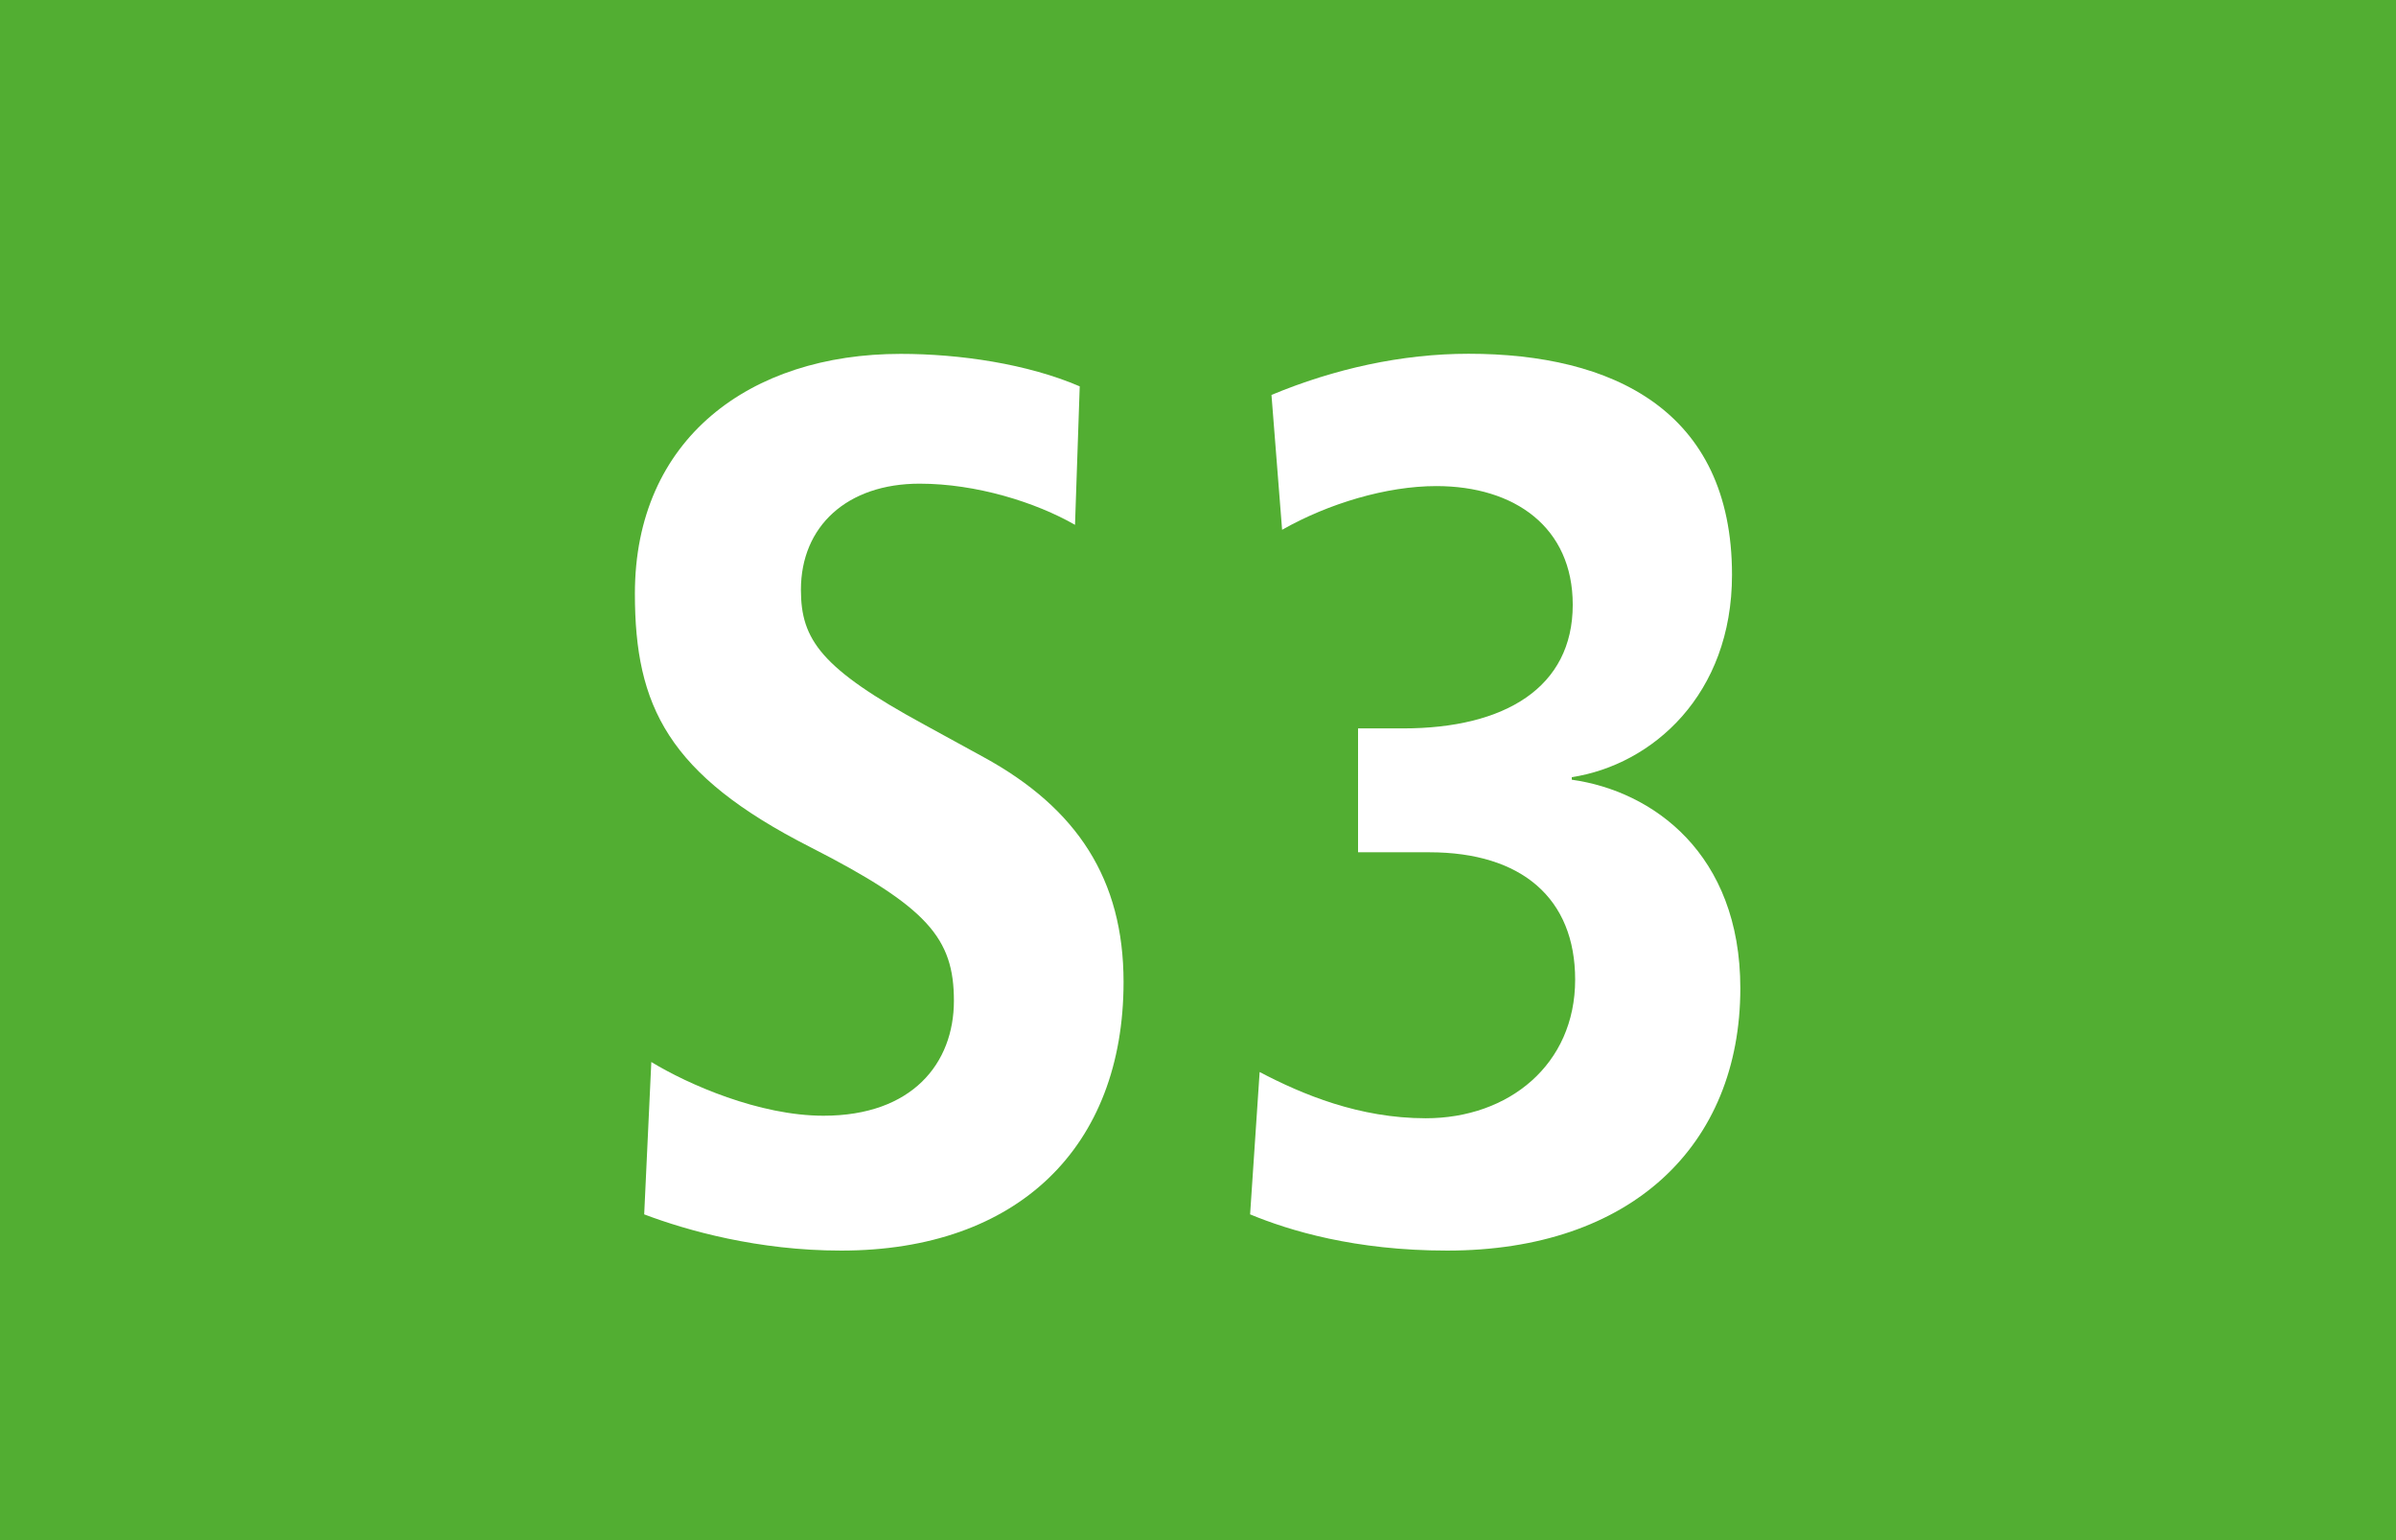
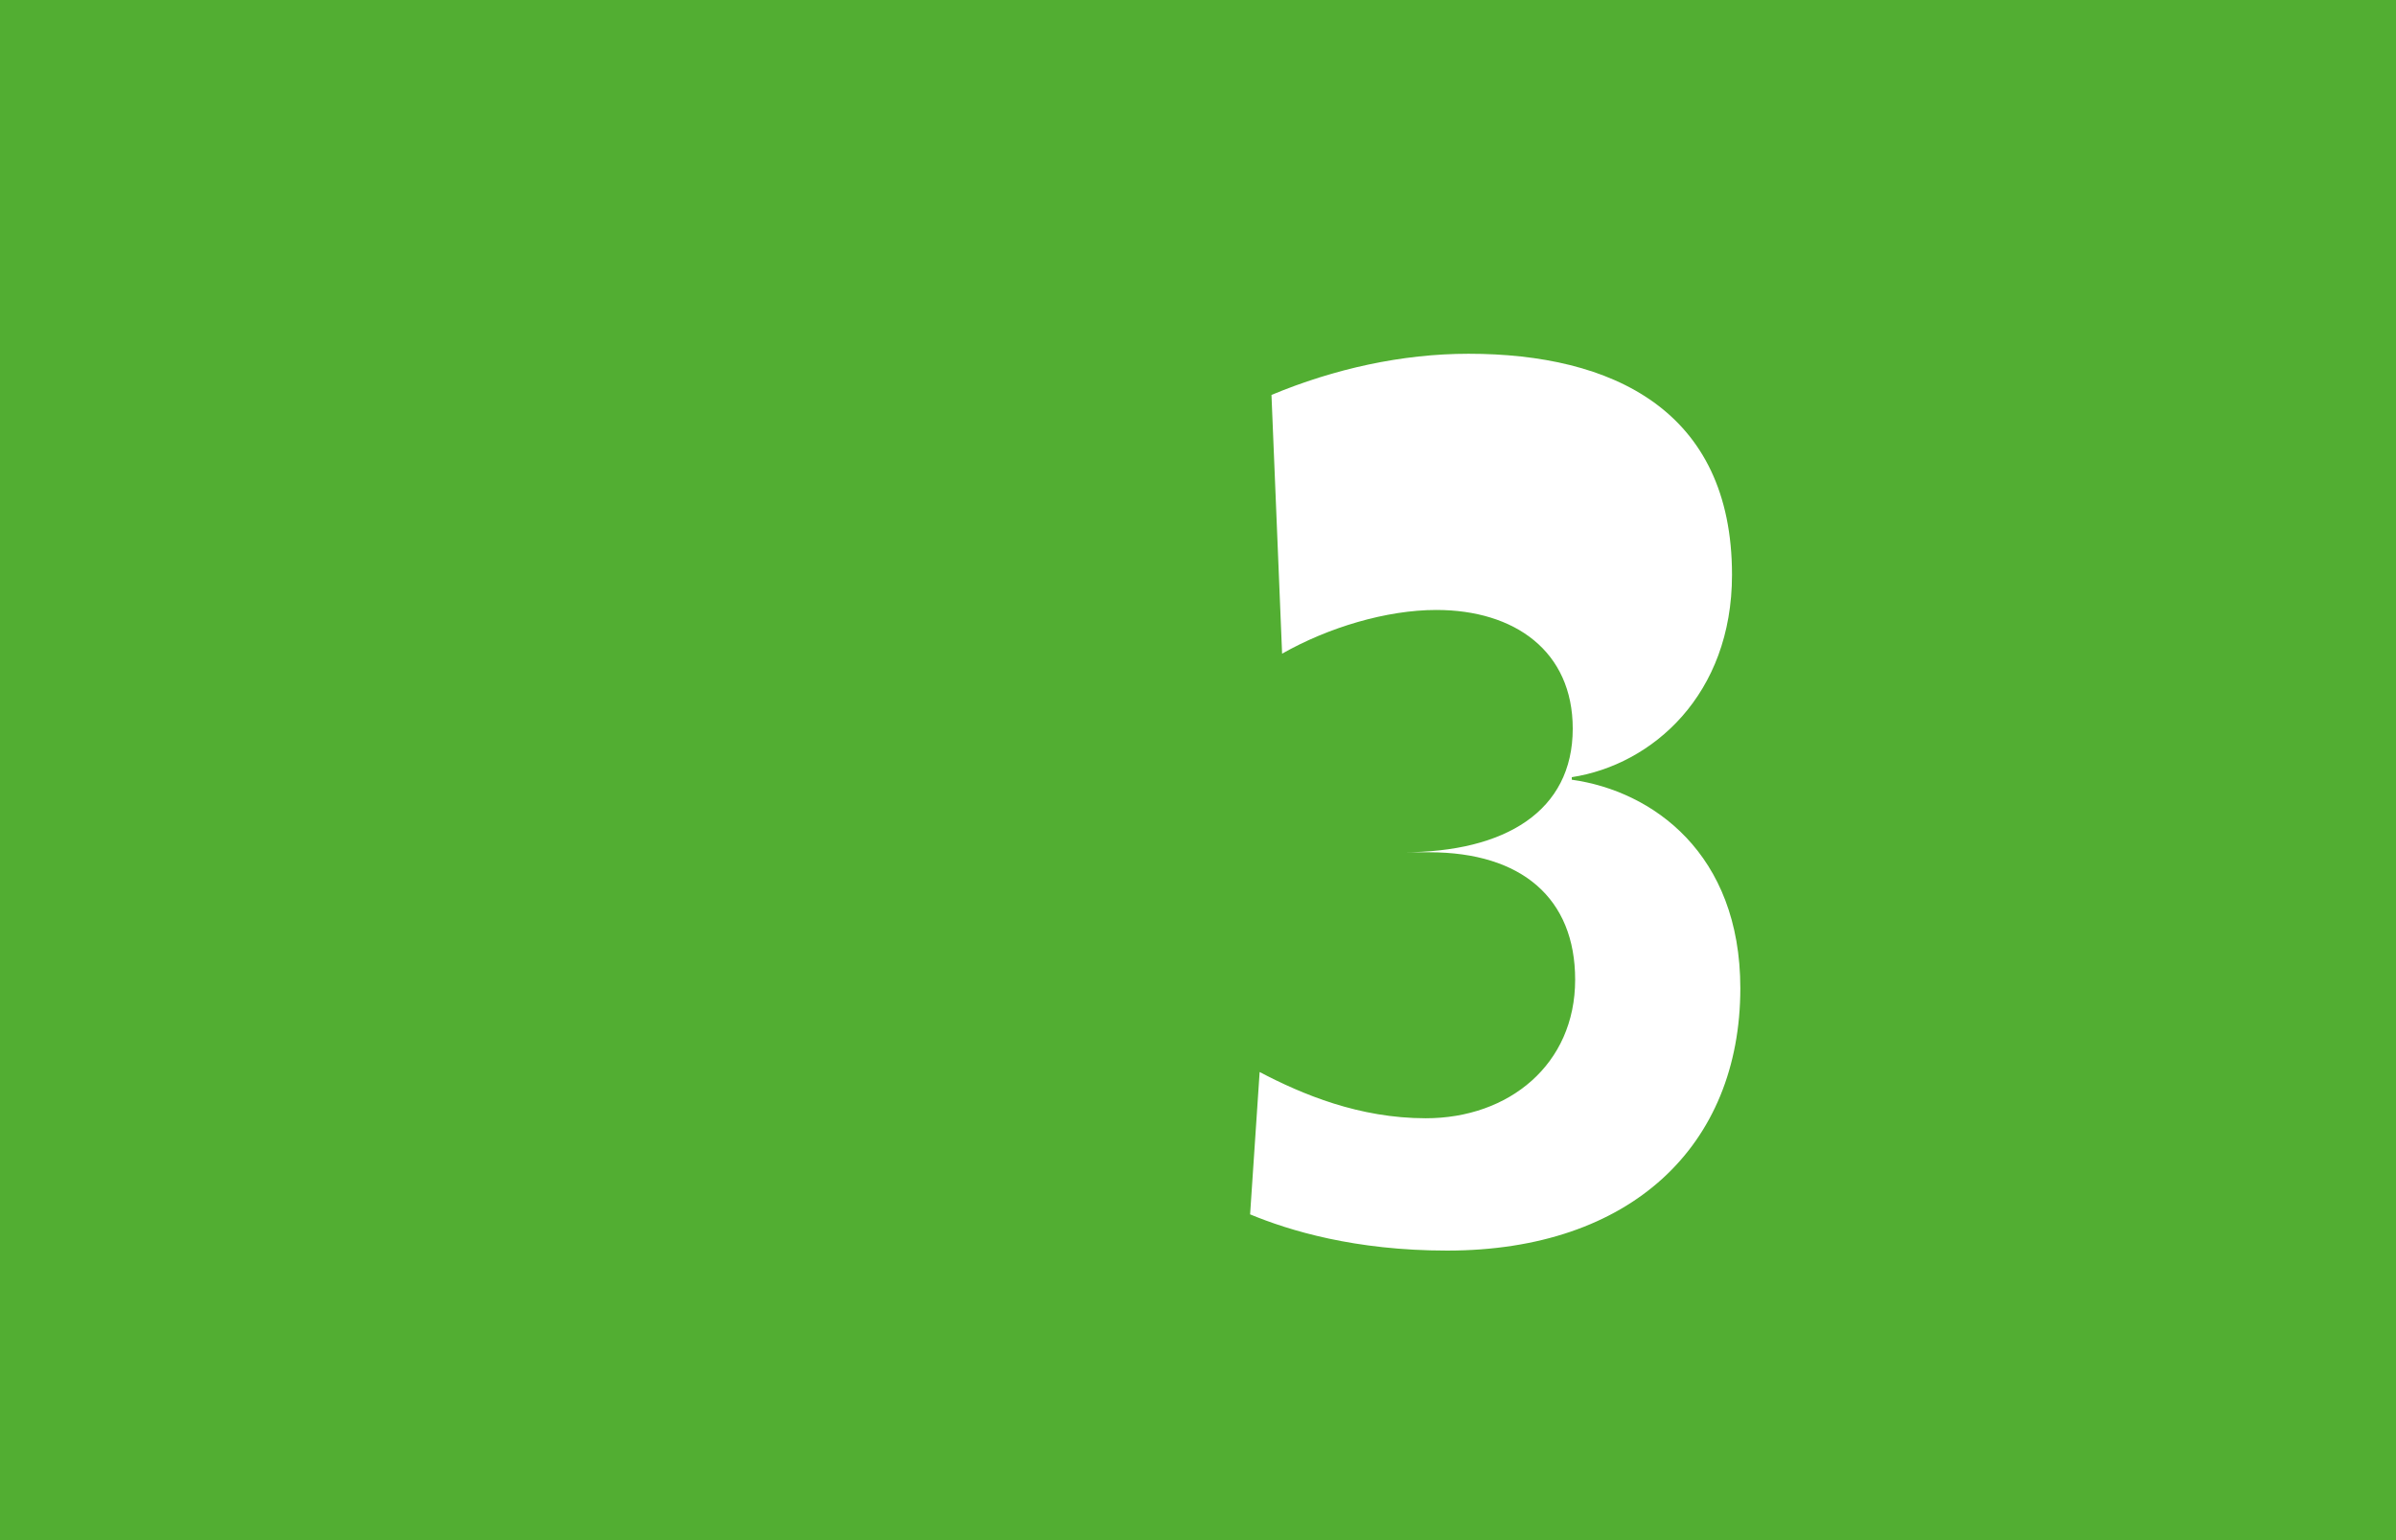
<svg xmlns="http://www.w3.org/2000/svg" version="1.1" x="0px" y="0px" width="19.843px" height="12.756px" viewBox="0 0 19.843 12.756" style="enable-background:new 0 0 19.843 12.756;" xml:space="preserve">
  <style type="text/css">
	.st0{fill:#F4A100;}
	.st1{fill:#FFFFFF;}
	.st2{fill-rule:evenodd;clip-rule:evenodd;fill:#4565AD;}
	.st3{fill-rule:evenodd;clip-rule:evenodd;fill:#E30613;}
	.st4{fill:#AF963C;}
	.st5{fill:#2E2382;}
	.st6{fill:#740B83;}
	.st7{fill:#F18700;}
	.st8{fill:#FAB901;}
	.st9{fill-rule:evenodd;clip-rule:evenodd;fill:#2E2382;}
	.st10{fill:#5F6B7E;}
	.st11{fill-rule:evenodd;clip-rule:evenodd;fill:#AB215A;}
	.st12{fill:#275D3A;}
	.st13{fill-rule:evenodd;clip-rule:evenodd;fill:#CC2B27;}
	.st14{fill:#F07AA7;}
	.st15{fill-rule:evenodd;clip-rule:evenodd;fill:#89204B;}
	.st16{fill:#0F8558;}
	.st17{fill:#1B31F1;}
	.st18{fill:#E4007D;}
	.st19{fill:#DA6022;}
	.st20{fill:#F08700;}
	.st21{fill-rule:evenodd;clip-rule:evenodd;fill:#FAB901;}
	.st22{fill-rule:evenodd;clip-rule:evenodd;fill:#DF0101;}
	.st23{fill:#5D6A7D;}
	.st24{fill-rule:evenodd;clip-rule:evenodd;fill:#969E70;}
	.st25{fill-rule:evenodd;clip-rule:evenodd;fill:#039CDC;}
	.st26{fill-rule:evenodd;clip-rule:evenodd;fill:#4CA766;}
	.st27{fill-rule:evenodd;clip-rule:evenodd;fill:#ADC732;}
	.st28{fill:#E5007D;}
	.st29{fill-rule:evenodd;clip-rule:evenodd;fill:#740B83;}
	.st30{fill:#CC2B27;}
	.st31{fill:#F087AA;}
	.st32{fill:#318341;}
	.st33{fill:#800000;}
	.st34{fill:#8880B8;}
	.st35{fill:#C0476A;}
	.st36{fill-rule:evenodd;clip-rule:evenodd;fill:#009A93;}
	.st37{fill-rule:evenodd;clip-rule:evenodd;fill:#C0087F;}
	.st38{fill-rule:evenodd;clip-rule:evenodd;fill:#7E1974;}
	.st39{fill:#8B4C87;}
	.st40{fill:#EF7D00;}
	.st41{fill-rule:evenodd;clip-rule:evenodd;fill:#008FC1;}
	.st42{fill:#006E96;}
	.st43{fill:#659E39;}
	.st44{fill:#C5B230;}
	.st45{fill:#00929E;}
	.st46{fill-rule:evenodd;clip-rule:evenodd;fill:#71B2D1;}
	.st47{fill-rule:evenodd;clip-rule:evenodd;fill:#0063AF;}
	.st48{fill:#D38F0D;}
	.st49{fill:#D97C12;}
	.st50{fill:#FF00FF;}
	.st51{fill-rule:evenodd;clip-rule:evenodd;fill:#009ADF;}
	.st52{fill:#00AE9E;}
	.st53{fill:#00A29C;}
	.st54{fill:#7D9DD2;}
	.st55{fill:#008000;}
	.st56{fill:#CE7E00;}
	.st57{fill:#54C278;}
	.st58{fill:#9C5B15;}
	.st59{fill-rule:evenodd;clip-rule:evenodd;fill:#5BC5F2;}
	.st60{fill-rule:evenodd;clip-rule:evenodd;fill:#213A8F;}
	.st61{fill:#ED6C32;}
	.st62{fill:#C28100;}
	.st63{fill:#BDBDBD;}
	.st64{fill:#9B5B15;}
	.st65{fill:#79589B;}
	.st66{fill:#0071AD;}
	.st67{fill:#9A7200;}
	.st68{fill-rule:evenodd;clip-rule:evenodd;fill:#2DB8C5;}
	.st69{fill-rule:evenodd;clip-rule:evenodd;fill:#2C2276;}
	.st70{fill:#9D3F76;}
	.st71{fill:#B87745;}
	.st72{fill:#E40050;}
	.st73{fill:#334E9D;}
	.st74{fill-rule:evenodd;clip-rule:evenodd;fill:#F29EB7;}
	.st75{fill:#8A6B9A;}
	.st76{fill:#F7A600;}
	.st77{fill-rule:evenodd;clip-rule:evenodd;fill:#E94190;}
	.st78{fill:#005C4D;}
	.st79{fill:#F4A000;}
	.st80{fill:#EA5B0C;}
	.st81{fill:#CD6656;}
	.st82{fill-rule:evenodd;clip-rule:evenodd;fill:#7297CE;}
	.st83{fill-rule:evenodd;clip-rule:evenodd;fill:#CE75AD;}
	.st84{fill-rule:evenodd;clip-rule:evenodd;fill:#52AE32;}
	.st85{fill:#009F83;}
	.st86{fill:#1AB9DE;}
	.st87{fill:#ADB916;}
	.st88{fill:#006331;}
	.st89{fill:#B3559B;}
	.st90{fill:#029939;}
	.st91{fill:#4A215C;}
	.st92{fill:#20B2AA;}
	.st93{fill:#00A1D2;}
	.st94{fill:#D18D2B;}
	.st95{fill:#00A8C1;}
	.st96{fill:#CC5098;}
	.st97{fill-rule:evenodd;clip-rule:evenodd;fill:#BE1717;}
	.st98{fill:#817094;}
	.st99{fill:#64454B;}
	.st100{fill:#E94280;}
	.st101{fill:#3C3C3B;}
	.st102{fill-rule:evenodd;clip-rule:evenodd;fill:#FFFFFF;}
	.st103{fill:#009FE3;}
	.st104{fill:#C3C3C3;}
	.st105{fill:#213A8F;}
	.st106{fill-rule:evenodd;clip-rule:evenodd;fill:#7CC603;}
	.st107{fill:#F89044;}
	.st108{fill:#FF0000;}
	.st109{fill:#F9B903;}
	.st110{fill-rule:evenodd;clip-rule:evenodd;fill:#F9B903;}
	.st111{fill:#5B8D32;}
	.st112{fill:#459F7E;}
	.st113{fill-rule:evenodd;clip-rule:evenodd;fill:#31B404;}
	.st114{fill-rule:evenodd;clip-rule:evenodd;fill:#D087B9;}
</style>
  <g id="Ebene_1">
    <g>
      <polygon class="st84" points="19.843,12.756 0,12.756 0,0 19.843,0 19.843,12.756   " />
      <g>
-         <path class="st1" d="M6.966,10.358c-0.688,0-1.277-0.166-1.631-0.3l0.059-1.262C5.699,8.982,6.289,9.241,6.82,9.241     c0.736,0,1.08-0.435,1.08-0.952c0-0.517-0.216-0.776-1.188-1.272c-1.18-0.6-1.454-1.169-1.454-2.1     c0-1.283,0.953-1.986,2.201-1.986c0.491,0,1.051,0.083,1.483,0.269L8.903,4.347C8.579,4.161,8.087,4.006,7.616,4.006     c-0.6,0-0.983,0.352-0.983,0.879c0,0.414,0.167,0.652,1.022,1.117l0.491,0.269c0.776,0.424,1.159,1.014,1.159,1.862     C9.305,9.499,8.431,10.358,6.966,10.358z" />
-         <path class="st1" d="M11.985,10.358c-0.767,0-1.308-0.166-1.632-0.3l0.079-1.179c0.354,0.186,0.825,0.383,1.376,0.383     c0.688,0,1.237-0.445,1.237-1.148c0-0.672-0.441-1.055-1.208-1.055h-0.59V6.033h0.373c0.846,0,1.405-0.341,1.405-1.024     c0-0.642-0.481-0.983-1.13-0.983c-0.413,0-0.895,0.145-1.277,0.362L10.53,3.271c0.521-0.217,1.081-0.341,1.632-0.341     c1.188,0,2.182,0.466,2.182,1.831c0,0.993-0.659,1.573-1.327,1.676v0.021c0.668,0.093,1.396,0.61,1.396,1.728     C14.412,9.489,13.507,10.358,11.985,10.358z" />
+         <path class="st1" d="M11.985,10.358c-0.767,0-1.308-0.166-1.632-0.3l0.079-1.179c0.354,0.186,0.825,0.383,1.376,0.383     c0.688,0,1.237-0.445,1.237-1.148c0-0.672-0.441-1.055-1.208-1.055h-0.59h0.373c0.846,0,1.405-0.341,1.405-1.024     c0-0.642-0.481-0.983-1.13-0.983c-0.413,0-0.895,0.145-1.277,0.362L10.53,3.271c0.521-0.217,1.081-0.341,1.632-0.341     c1.188,0,2.182,0.466,2.182,1.831c0,0.993-0.659,1.573-1.327,1.676v0.021c0.668,0.093,1.396,0.61,1.396,1.728     C14.412,9.489,13.507,10.358,11.985,10.358z" />
      </g>
    </g>
  </g>
  <g id="_x3C_Ebene_x3E_">
</g>
</svg>